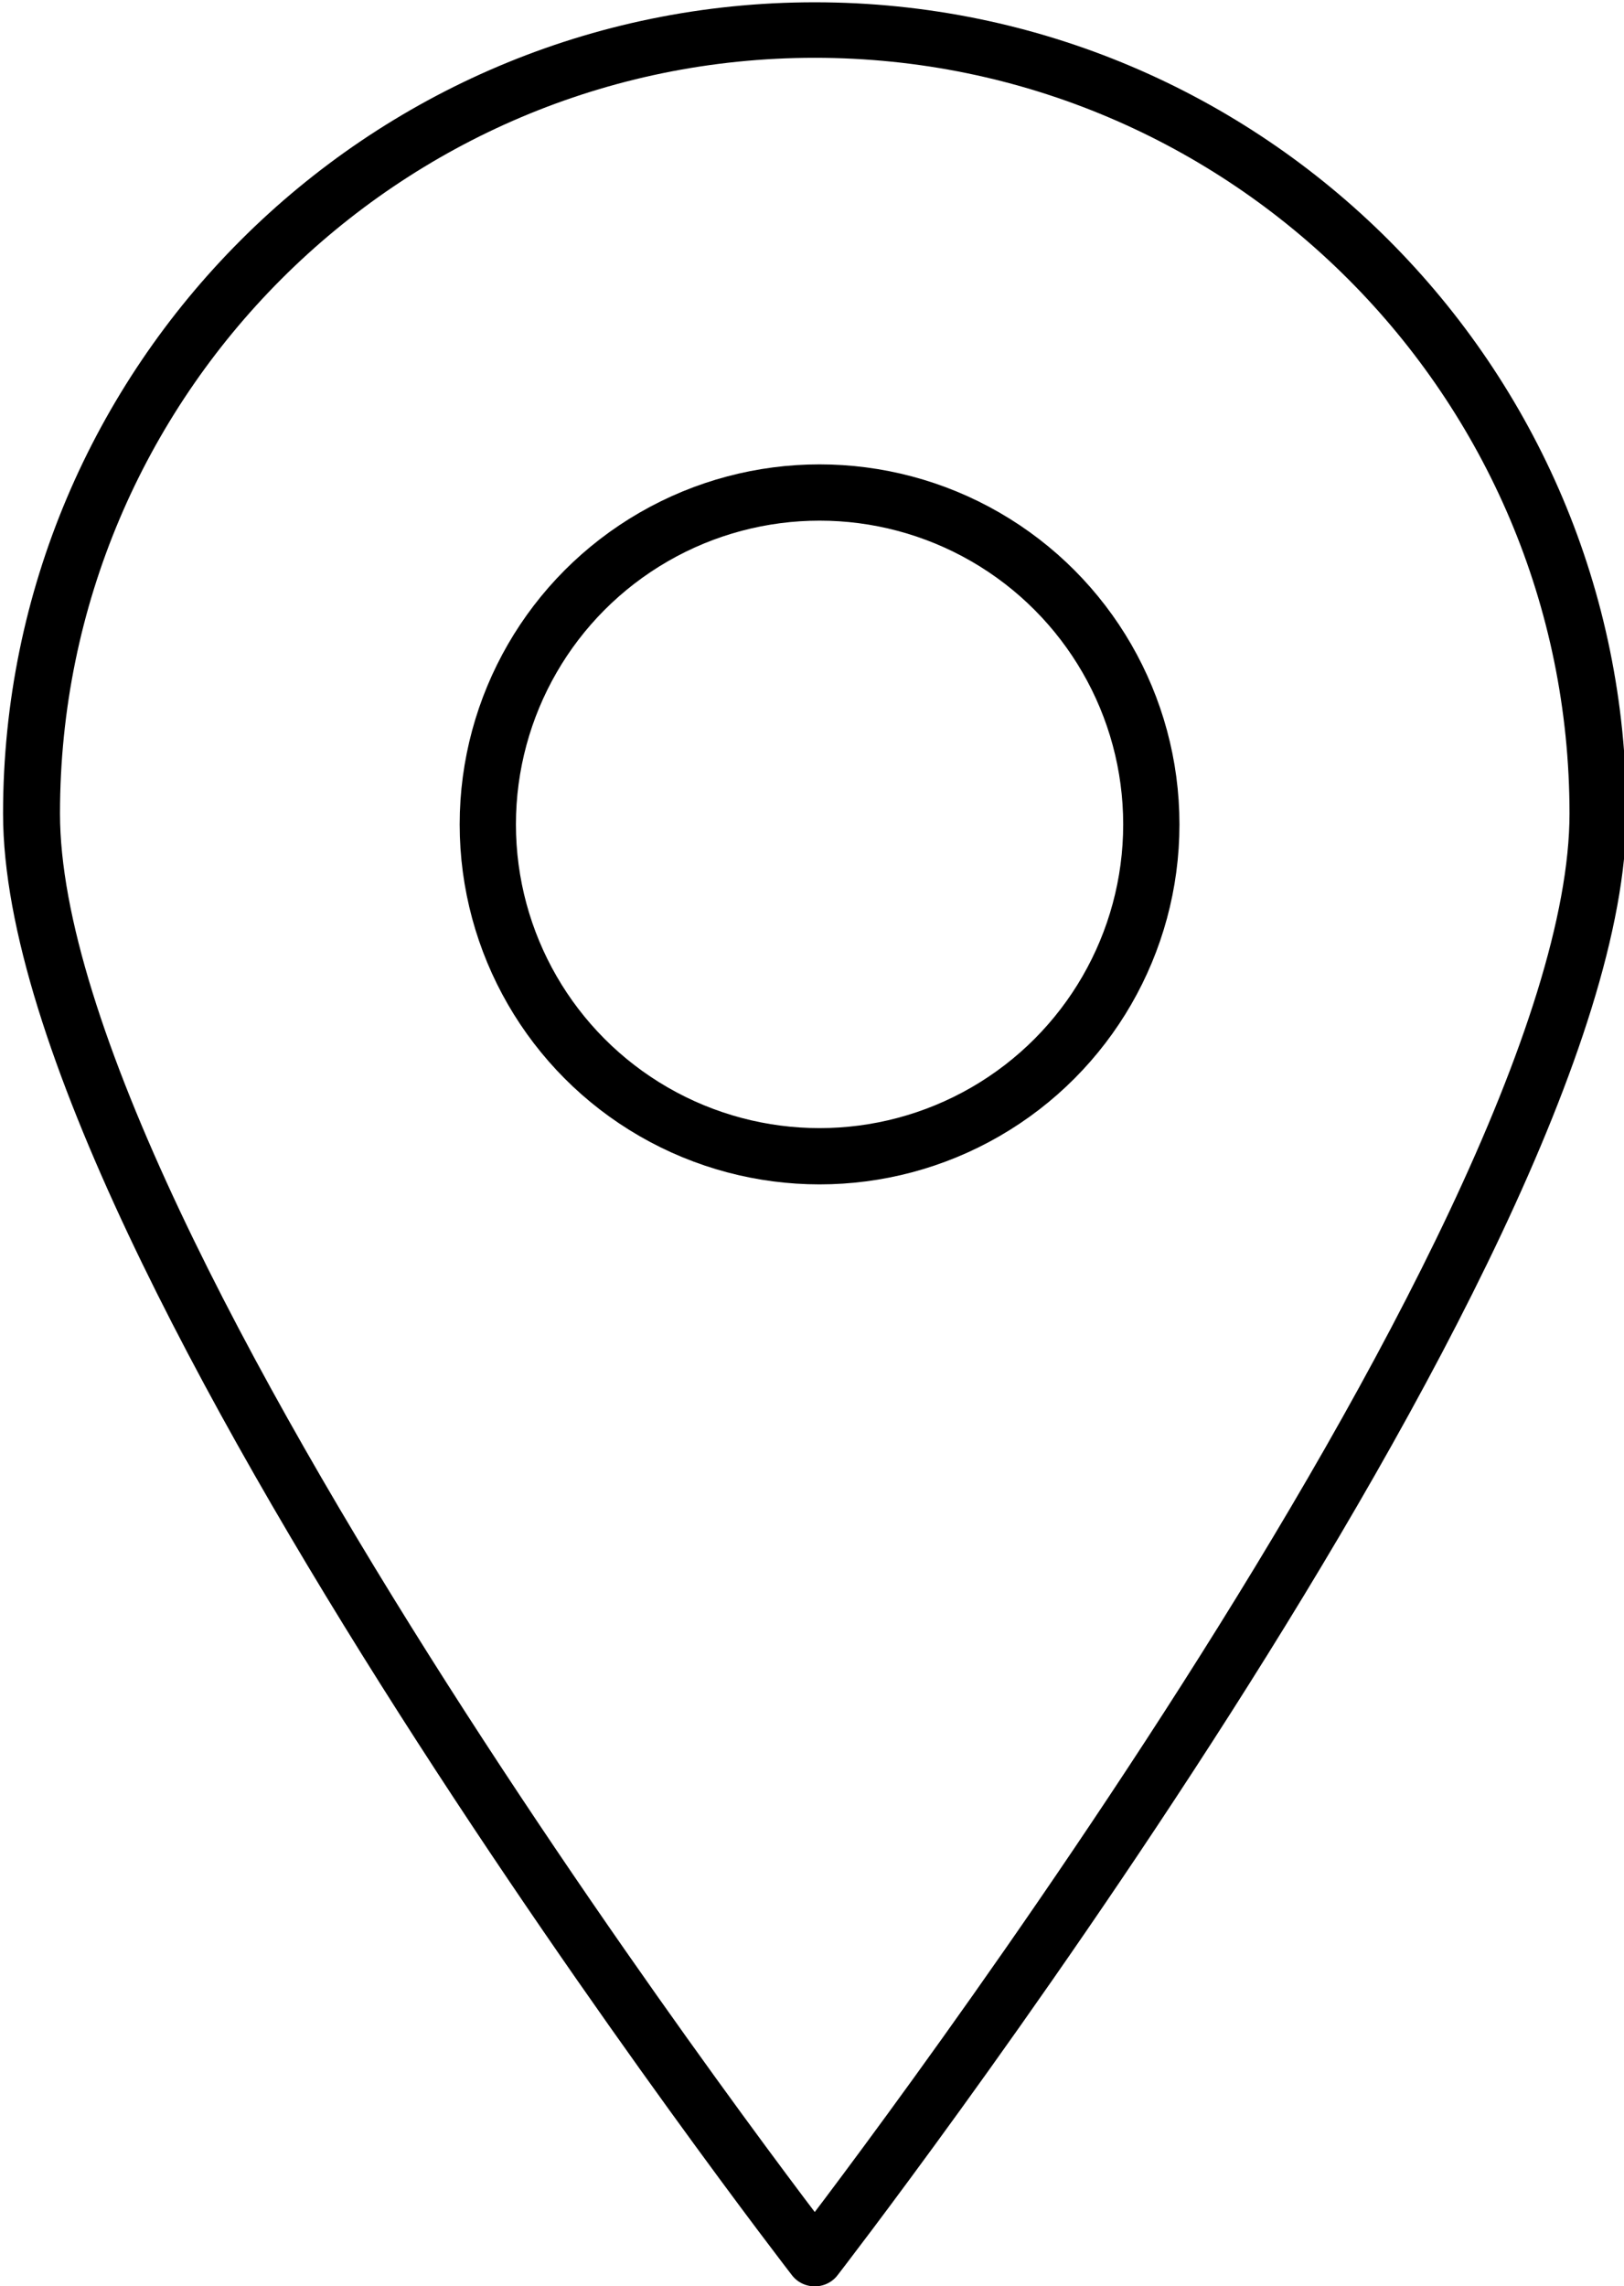
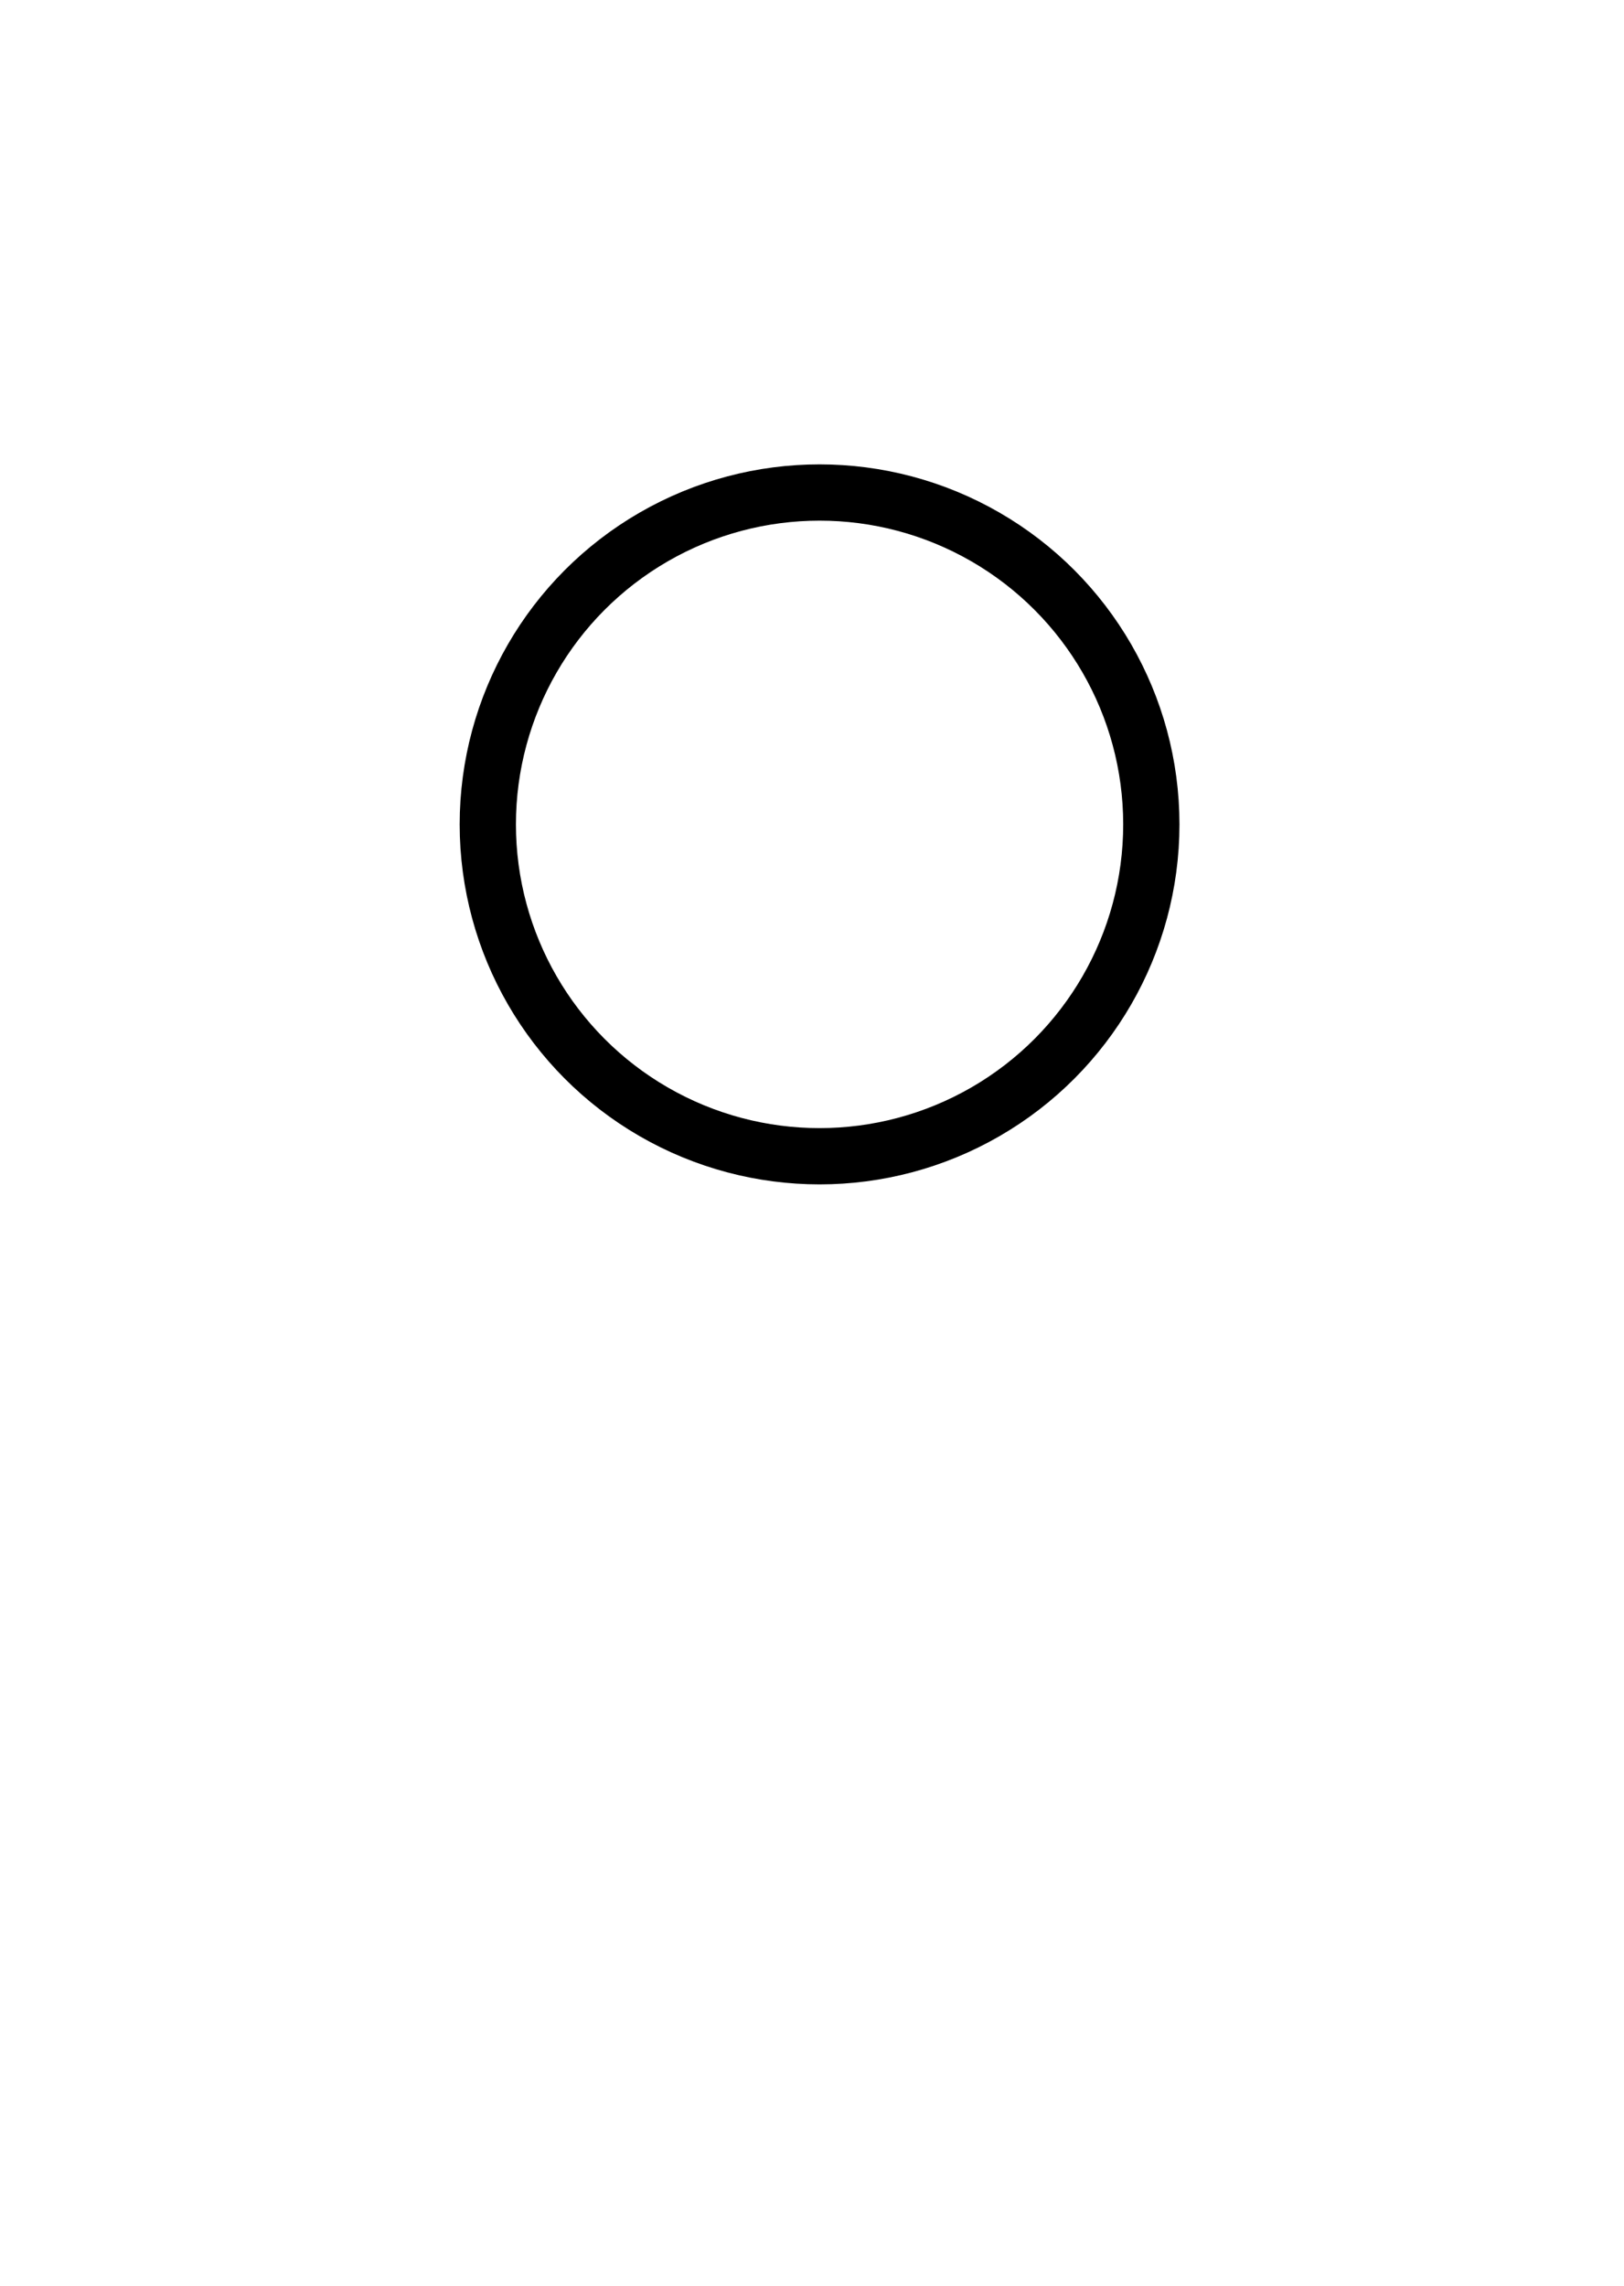
<svg xmlns="http://www.w3.org/2000/svg" width="100%" height="100%" viewBox="0 0 361 508" version="1.1" xml:space="preserve" style="fill-rule:evenodd;clip-rule:evenodd;stroke-linecap:round;stroke-linejoin:round;stroke-miterlimit:1.5;">
  <g transform="matrix(1,0,0,1,-3993.75,-2567.02)">
    <g id="Place" transform="matrix(0.977,0,0,0.977,440.993,78.897)">
      <g transform="matrix(-1.809,-2.21517e-16,2.15983e-16,-1.764,4305.44,3313.63)">
-         <path d="M267.369,143.54C267.369,143.54 168.861,273.966 168.861,329.863C168.861,385.624 213.001,430.895 267.369,430.895C321.738,430.895 365.878,385.624 365.878,329.863C365.878,273.966 267.369,143.54 267.369,143.54Z" style="fill:none;stroke:black;stroke-width:7.16px;" />
-       </g>
+         </g>
      <g transform="matrix(1,0,0,1,3566.03,2553.69)">
        <circle cx="256.834" cy="180.516" r="75.484" style="fill:none;stroke:black;stroke-width:12.8px;" />
      </g>
    </g>
  </g>
</svg>